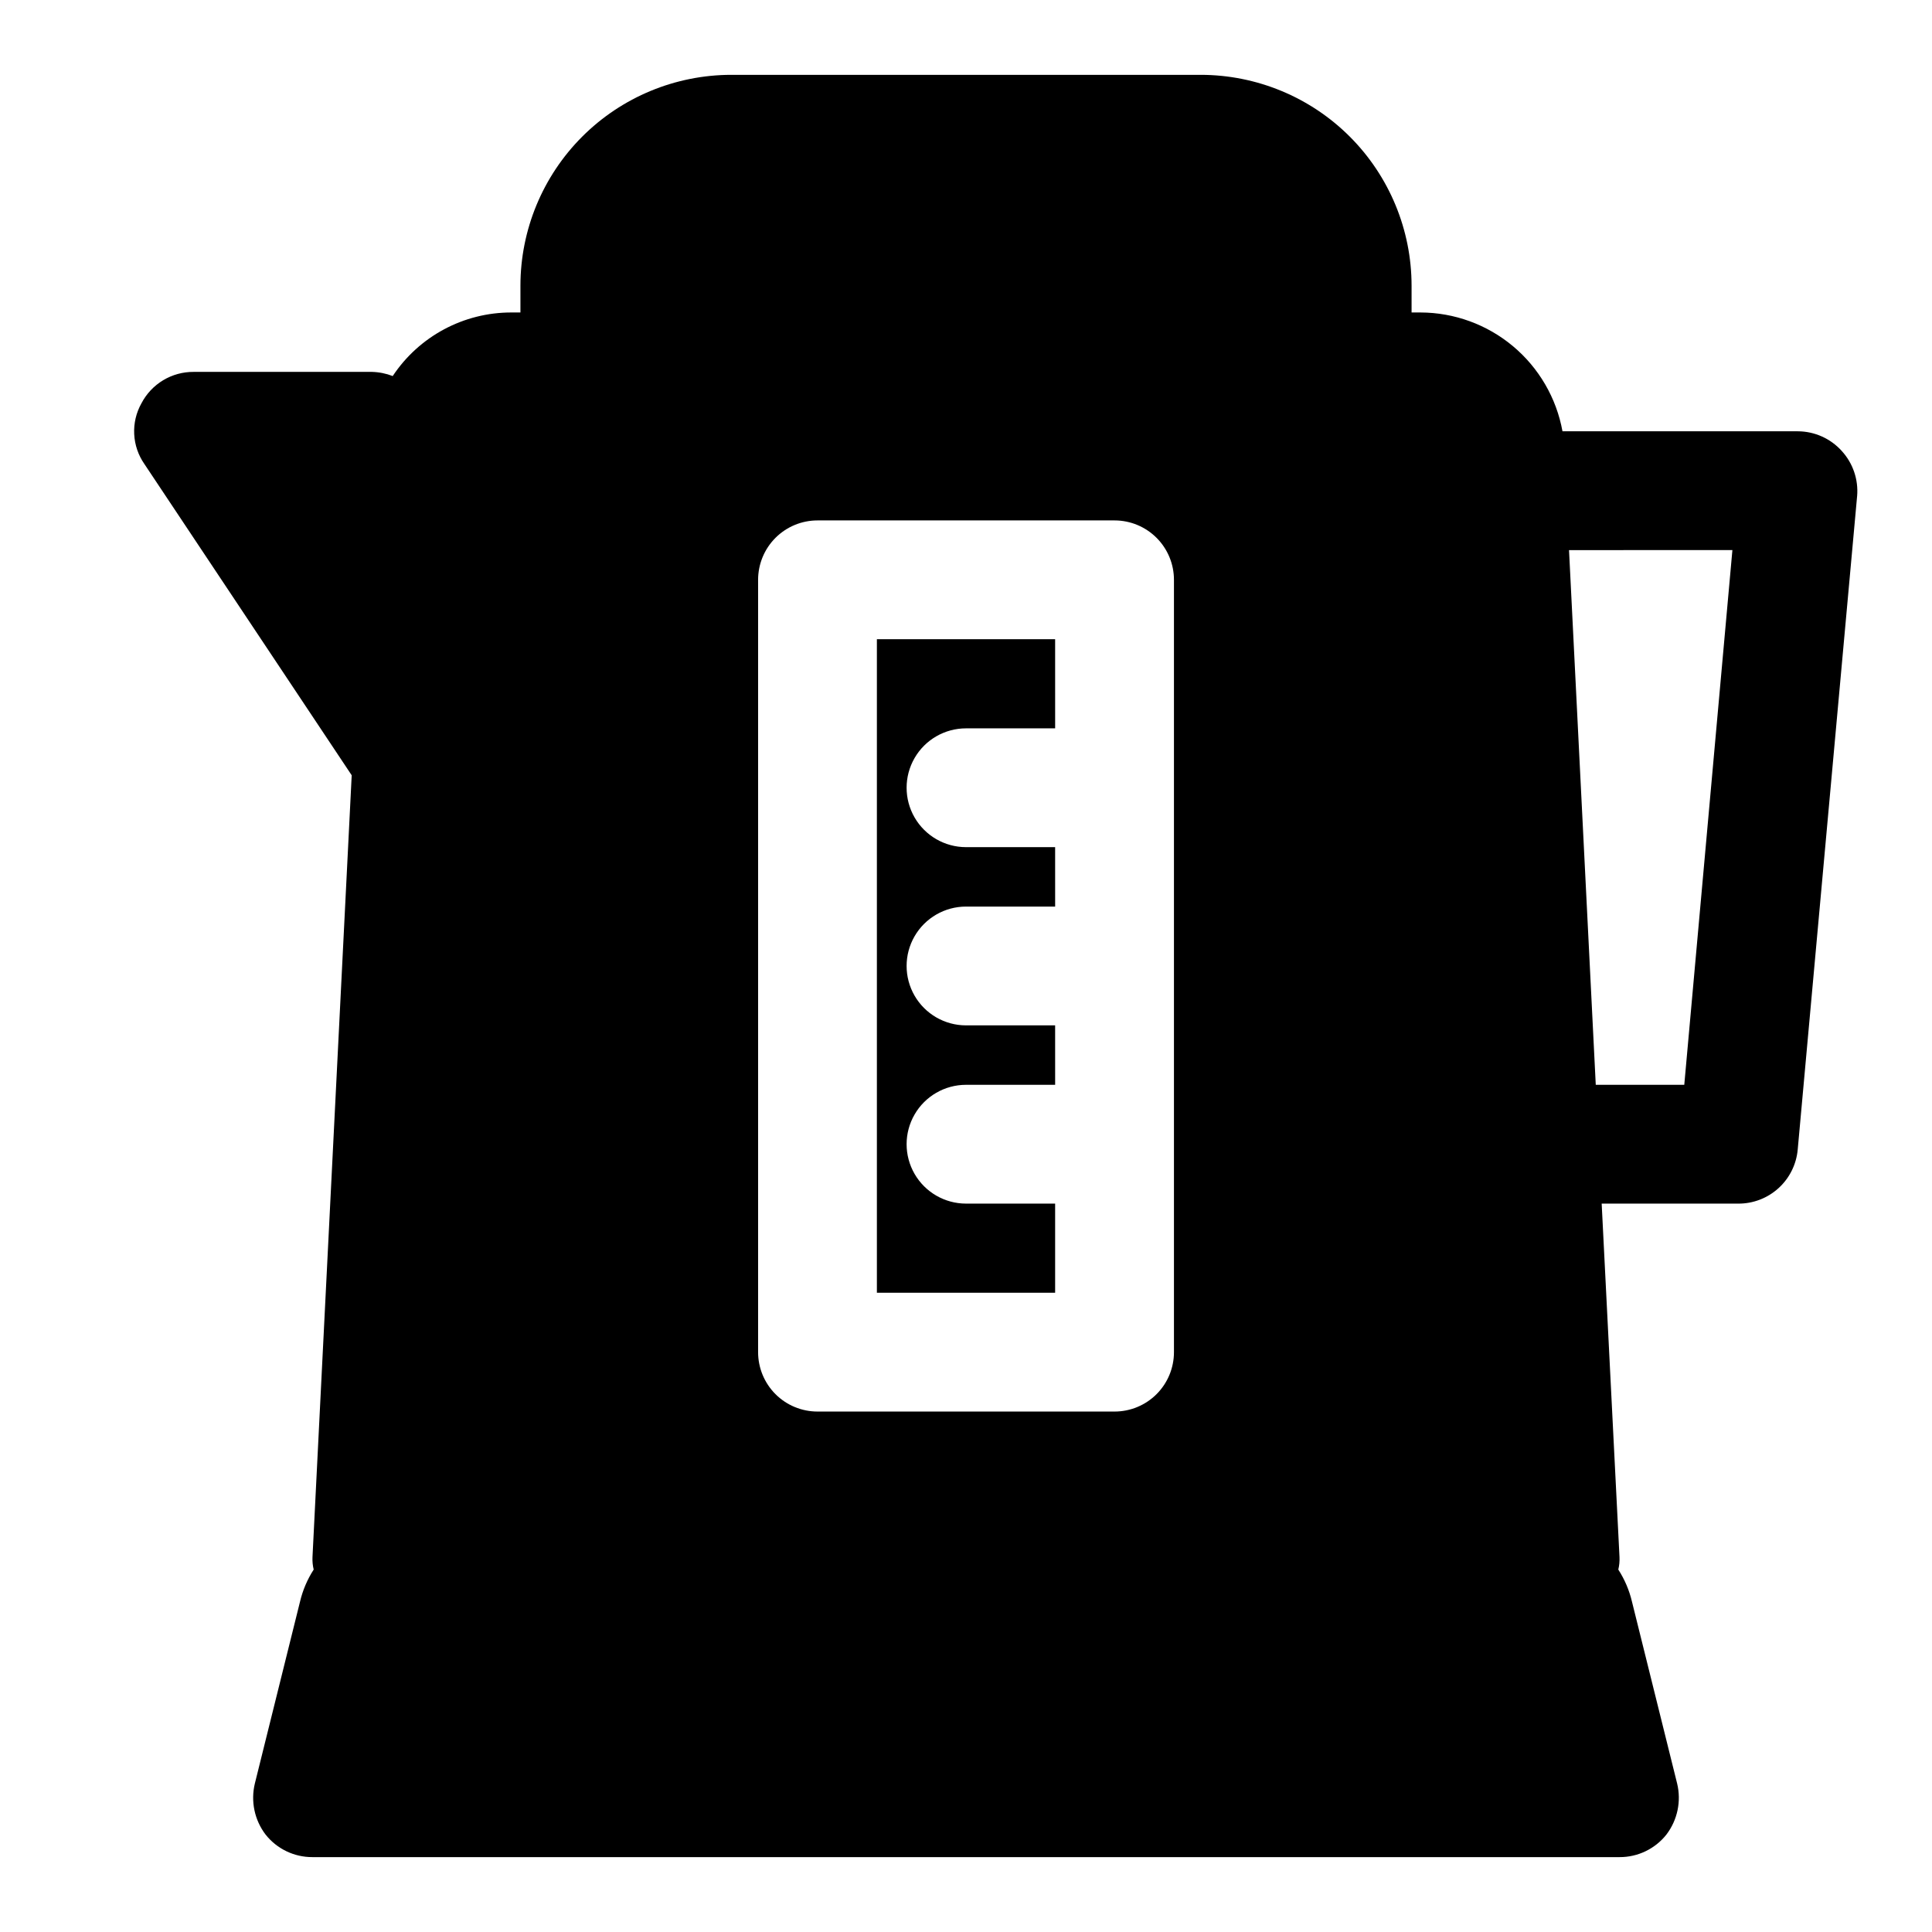
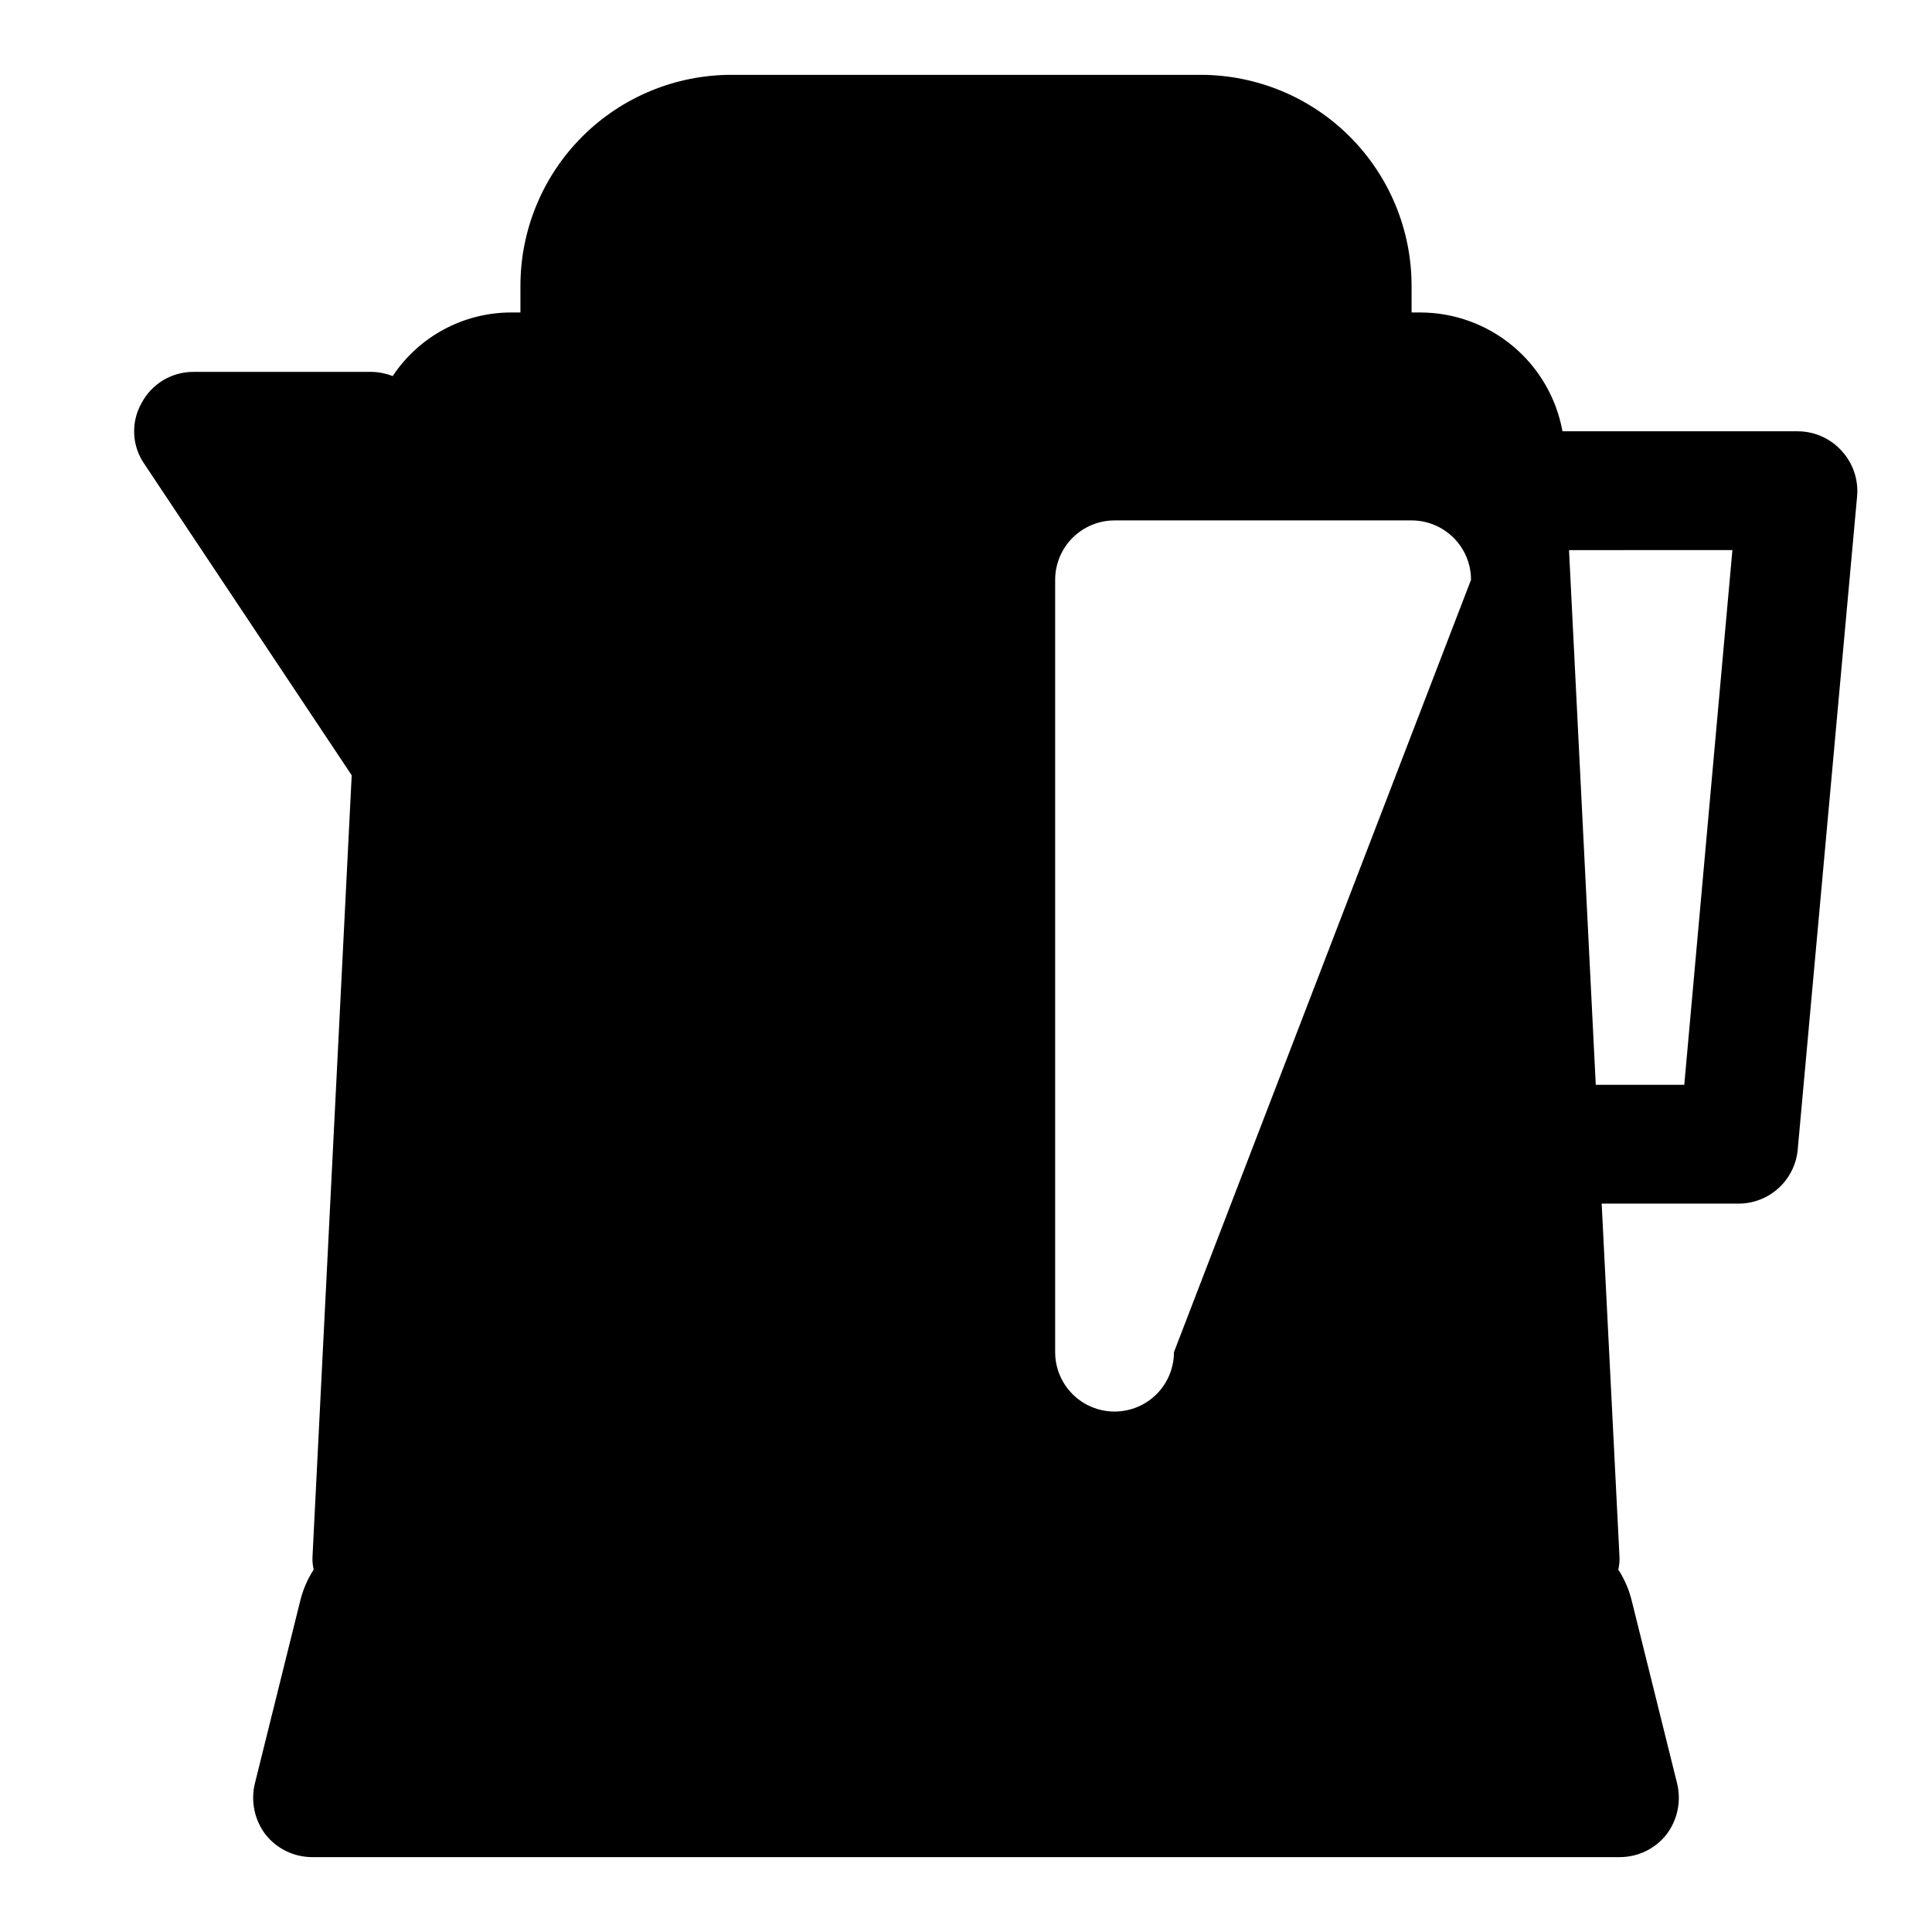
<svg xmlns="http://www.w3.org/2000/svg" fill="#000000" width="800px" height="800px" version="1.1" viewBox="144 144 512 512">
-   <path d="m400 337.02h23.617l-0.004-23.617h-47.23v173.18h47.23v-23.613h-23.613c-5.625 0-10.824-3.004-13.637-7.875-2.812-4.871-2.812-10.871 0-15.742s8.012-7.871 13.637-7.871h23.617l-0.004-15.746h-23.613c-5.625 0-10.824-3-13.637-7.871s-2.812-10.875 0-15.746 8.012-7.871 13.637-7.871h23.617l-0.004-15.742h-23.613c-5.625 0-10.824-3.004-13.637-7.875-2.812-4.871-2.812-10.871 0-15.742 2.812-4.871 8.012-7.871 13.637-7.871zm232.07-73.527c-2.977-3.297-7.207-5.184-11.652-5.195h-62.344c-1.602-8.82-6.246-16.797-13.117-22.551-6.875-5.754-15.547-8.914-24.512-8.938h-2.363v-7.082c-0.004-14.824-5.894-29.035-16.375-39.52-10.48-10.48-24.695-16.367-39.516-16.375h-124.38c-14.82 0.008-29.035 5.894-39.516 16.375-10.48 10.484-16.371 24.695-16.375 39.52v7.082h-2.363c-12.656-0.027-24.484 6.301-31.484 16.848-1.762-0.684-3.625-1.055-5.512-1.102h-47.234c-2.852-0.02-5.656 0.746-8.102 2.219-2.445 1.473-4.434 3.594-5.75 6.125-1.391 2.481-2.051 5.305-1.91 8.141 0.137 2.84 1.07 5.586 2.695 7.918l54.945 82.5-10.391 207.19c-0.051 1.109 0.055 2.223 0.316 3.305-1.684 2.609-2.906 5.484-3.621 8.504l-11.965 48.176c-1.145 4.711-0.102 9.684 2.832 13.539 3.004 3.805 7.594 6.008 12.438 5.984h346.37c4.844 0.023 9.434-2.18 12.438-5.984 2.934-3.856 3.977-8.828 2.832-13.539l-11.965-48.176c-0.711-3.019-1.938-5.894-3.621-8.504 0.262-1.082 0.367-2.195 0.316-3.305l-4.723-93.676h36.211c3.941 0.016 7.746-1.449 10.66-4.102 2.914-2.652 4.727-6.301 5.082-10.227l15.742-173.18h0.004c0.367-4.387-1.117-8.727-4.094-11.969zm-176.96 238.84c0 4.176-1.656 8.18-4.609 11.133-2.953 2.953-6.957 4.609-11.133 4.609h-78.723c-4.176 0-8.18-1.656-11.133-4.609-2.949-2.953-4.609-6.957-4.609-11.133v-204.67c0-4.176 1.66-8.184 4.609-11.133 2.953-2.953 6.957-4.613 11.133-4.613h78.723c4.176 0 8.18 1.66 11.133 4.613 2.953 2.949 4.609 6.957 4.609 11.133zm135.24-70.848h-23.457l-7.086-141.7 43.297-0.004zm-213.96 55.102h47.23v-23.613h-23.613c-5.625 0-10.824-3.004-13.637-7.875-2.812-4.871-2.812-10.871 0-15.742s8.012-7.871 13.637-7.871h23.617l-0.004-15.746h-23.613c-5.625 0-10.824-3-13.637-7.871s-2.812-10.875 0-15.746 8.012-7.871 13.637-7.871h23.617l-0.004-15.742h-23.613c-5.625 0-10.824-3.004-13.637-7.875-2.812-4.871-2.812-10.871 0-15.742 2.812-4.871 8.012-7.871 13.637-7.871h23.617l-0.004-23.617h-47.23zm23.617-149.57h23.617l-0.004-23.617h-47.23v173.18h47.23v-23.613h-23.613c-5.625 0-10.824-3.004-13.637-7.875-2.812-4.871-2.812-10.871 0-15.742s8.012-7.871 13.637-7.871h23.617l-0.004-15.746h-23.613c-5.625 0-10.824-3-13.637-7.871s-2.812-10.875 0-15.746 8.012-7.871 13.637-7.871h23.617l-0.004-15.742h-23.613c-5.625 0-10.824-3.004-13.637-7.875-2.812-4.871-2.812-10.871 0-15.742 2.812-4.871 8.012-7.871 13.637-7.871zm0 0h23.617l-0.004-23.617h-47.23v173.18h47.23v-23.613h-23.613c-5.625 0-10.824-3.004-13.637-7.875-2.812-4.871-2.812-10.871 0-15.742s8.012-7.871 13.637-7.871h23.617l-0.004-15.746h-23.613c-5.625 0-10.824-3-13.637-7.871s-2.812-10.875 0-15.746 8.012-7.871 13.637-7.871h23.617l-0.004-15.742h-23.613c-5.625 0-10.824-3.004-13.637-7.875-2.812-4.871-2.812-10.871 0-15.742 2.812-4.871 8.012-7.871 13.637-7.871zm0 0h23.617l-0.004-23.617h-47.23v173.18h47.23v-23.613h-23.613c-5.625 0-10.824-3.004-13.637-7.875-2.812-4.871-2.812-10.871 0-15.742s8.012-7.871 13.637-7.871h23.617l-0.004-15.746h-23.613c-5.625 0-10.824-3-13.637-7.871s-2.812-10.875 0-15.746 8.012-7.871 13.637-7.871h23.617l-0.004-15.742h-23.613c-5.625 0-10.824-3.004-13.637-7.875-2.812-4.871-2.812-10.871 0-15.742 2.812-4.871 8.012-7.871 13.637-7.871z" />
+   <path d="m400 337.02h23.617l-0.004-23.617h-47.23v173.18h47.23v-23.613h-23.613c-5.625 0-10.824-3.004-13.637-7.875-2.812-4.871-2.812-10.871 0-15.742s8.012-7.871 13.637-7.871h23.617l-0.004-15.746h-23.613c-5.625 0-10.824-3-13.637-7.871s-2.812-10.875 0-15.746 8.012-7.871 13.637-7.871h23.617l-0.004-15.742h-23.613c-5.625 0-10.824-3.004-13.637-7.875-2.812-4.871-2.812-10.871 0-15.742 2.812-4.871 8.012-7.871 13.637-7.871zm232.07-73.527c-2.977-3.297-7.207-5.184-11.652-5.195h-62.344c-1.602-8.82-6.246-16.797-13.117-22.551-6.875-5.754-15.547-8.914-24.512-8.938h-2.363v-7.082c-0.004-14.824-5.894-29.035-16.375-39.52-10.48-10.48-24.695-16.367-39.516-16.375h-124.38c-14.82 0.008-29.035 5.894-39.516 16.375-10.48 10.484-16.371 24.695-16.375 39.52v7.082h-2.363c-12.656-0.027-24.484 6.301-31.484 16.848-1.762-0.684-3.625-1.055-5.512-1.102h-47.234c-2.852-0.02-5.656 0.746-8.102 2.219-2.445 1.473-4.434 3.594-5.75 6.125-1.391 2.481-2.051 5.305-1.91 8.141 0.137 2.84 1.07 5.586 2.695 7.918l54.945 82.5-10.391 207.19c-0.051 1.109 0.055 2.223 0.316 3.305-1.684 2.609-2.906 5.484-3.621 8.504l-11.965 48.176c-1.145 4.711-0.102 9.684 2.832 13.539 3.004 3.805 7.594 6.008 12.438 5.984h346.37c4.844 0.023 9.434-2.18 12.438-5.984 2.934-3.856 3.977-8.828 2.832-13.539l-11.965-48.176c-0.711-3.019-1.938-5.894-3.621-8.504 0.262-1.082 0.367-2.195 0.316-3.305l-4.723-93.676h36.211c3.941 0.016 7.746-1.449 10.66-4.102 2.914-2.652 4.727-6.301 5.082-10.227l15.742-173.18h0.004c0.367-4.387-1.117-8.727-4.094-11.969zm-176.96 238.84c0 4.176-1.656 8.18-4.609 11.133-2.953 2.953-6.957 4.609-11.133 4.609c-4.176 0-8.18-1.656-11.133-4.609-2.949-2.953-4.609-6.957-4.609-11.133v-204.67c0-4.176 1.66-8.184 4.609-11.133 2.953-2.953 6.957-4.613 11.133-4.613h78.723c4.176 0 8.18 1.66 11.133 4.613 2.953 2.949 4.609 6.957 4.609 11.133zm135.24-70.848h-23.457l-7.086-141.7 43.297-0.004zm-213.96 55.102h47.23v-23.613h-23.613c-5.625 0-10.824-3.004-13.637-7.875-2.812-4.871-2.812-10.871 0-15.742s8.012-7.871 13.637-7.871h23.617l-0.004-15.746h-23.613c-5.625 0-10.824-3-13.637-7.871s-2.812-10.875 0-15.746 8.012-7.871 13.637-7.871h23.617l-0.004-15.742h-23.613c-5.625 0-10.824-3.004-13.637-7.875-2.812-4.871-2.812-10.871 0-15.742 2.812-4.871 8.012-7.871 13.637-7.871h23.617l-0.004-23.617h-47.23zm23.617-149.57h23.617l-0.004-23.617h-47.23v173.18h47.23v-23.613h-23.613c-5.625 0-10.824-3.004-13.637-7.875-2.812-4.871-2.812-10.871 0-15.742s8.012-7.871 13.637-7.871h23.617l-0.004-15.746h-23.613c-5.625 0-10.824-3-13.637-7.871s-2.812-10.875 0-15.746 8.012-7.871 13.637-7.871h23.617l-0.004-15.742h-23.613c-5.625 0-10.824-3.004-13.637-7.875-2.812-4.871-2.812-10.871 0-15.742 2.812-4.871 8.012-7.871 13.637-7.871zm0 0h23.617l-0.004-23.617h-47.23v173.18h47.23v-23.613h-23.613c-5.625 0-10.824-3.004-13.637-7.875-2.812-4.871-2.812-10.871 0-15.742s8.012-7.871 13.637-7.871h23.617l-0.004-15.746h-23.613c-5.625 0-10.824-3-13.637-7.871s-2.812-10.875 0-15.746 8.012-7.871 13.637-7.871h23.617l-0.004-15.742h-23.613c-5.625 0-10.824-3.004-13.637-7.875-2.812-4.871-2.812-10.871 0-15.742 2.812-4.871 8.012-7.871 13.637-7.871zm0 0h23.617l-0.004-23.617h-47.23v173.18h47.23v-23.613h-23.613c-5.625 0-10.824-3.004-13.637-7.875-2.812-4.871-2.812-10.871 0-15.742s8.012-7.871 13.637-7.871h23.617l-0.004-15.746h-23.613c-5.625 0-10.824-3-13.637-7.871s-2.812-10.875 0-15.746 8.012-7.871 13.637-7.871h23.617l-0.004-15.742h-23.613c-5.625 0-10.824-3.004-13.637-7.875-2.812-4.871-2.812-10.871 0-15.742 2.812-4.871 8.012-7.871 13.637-7.871z" />
</svg>